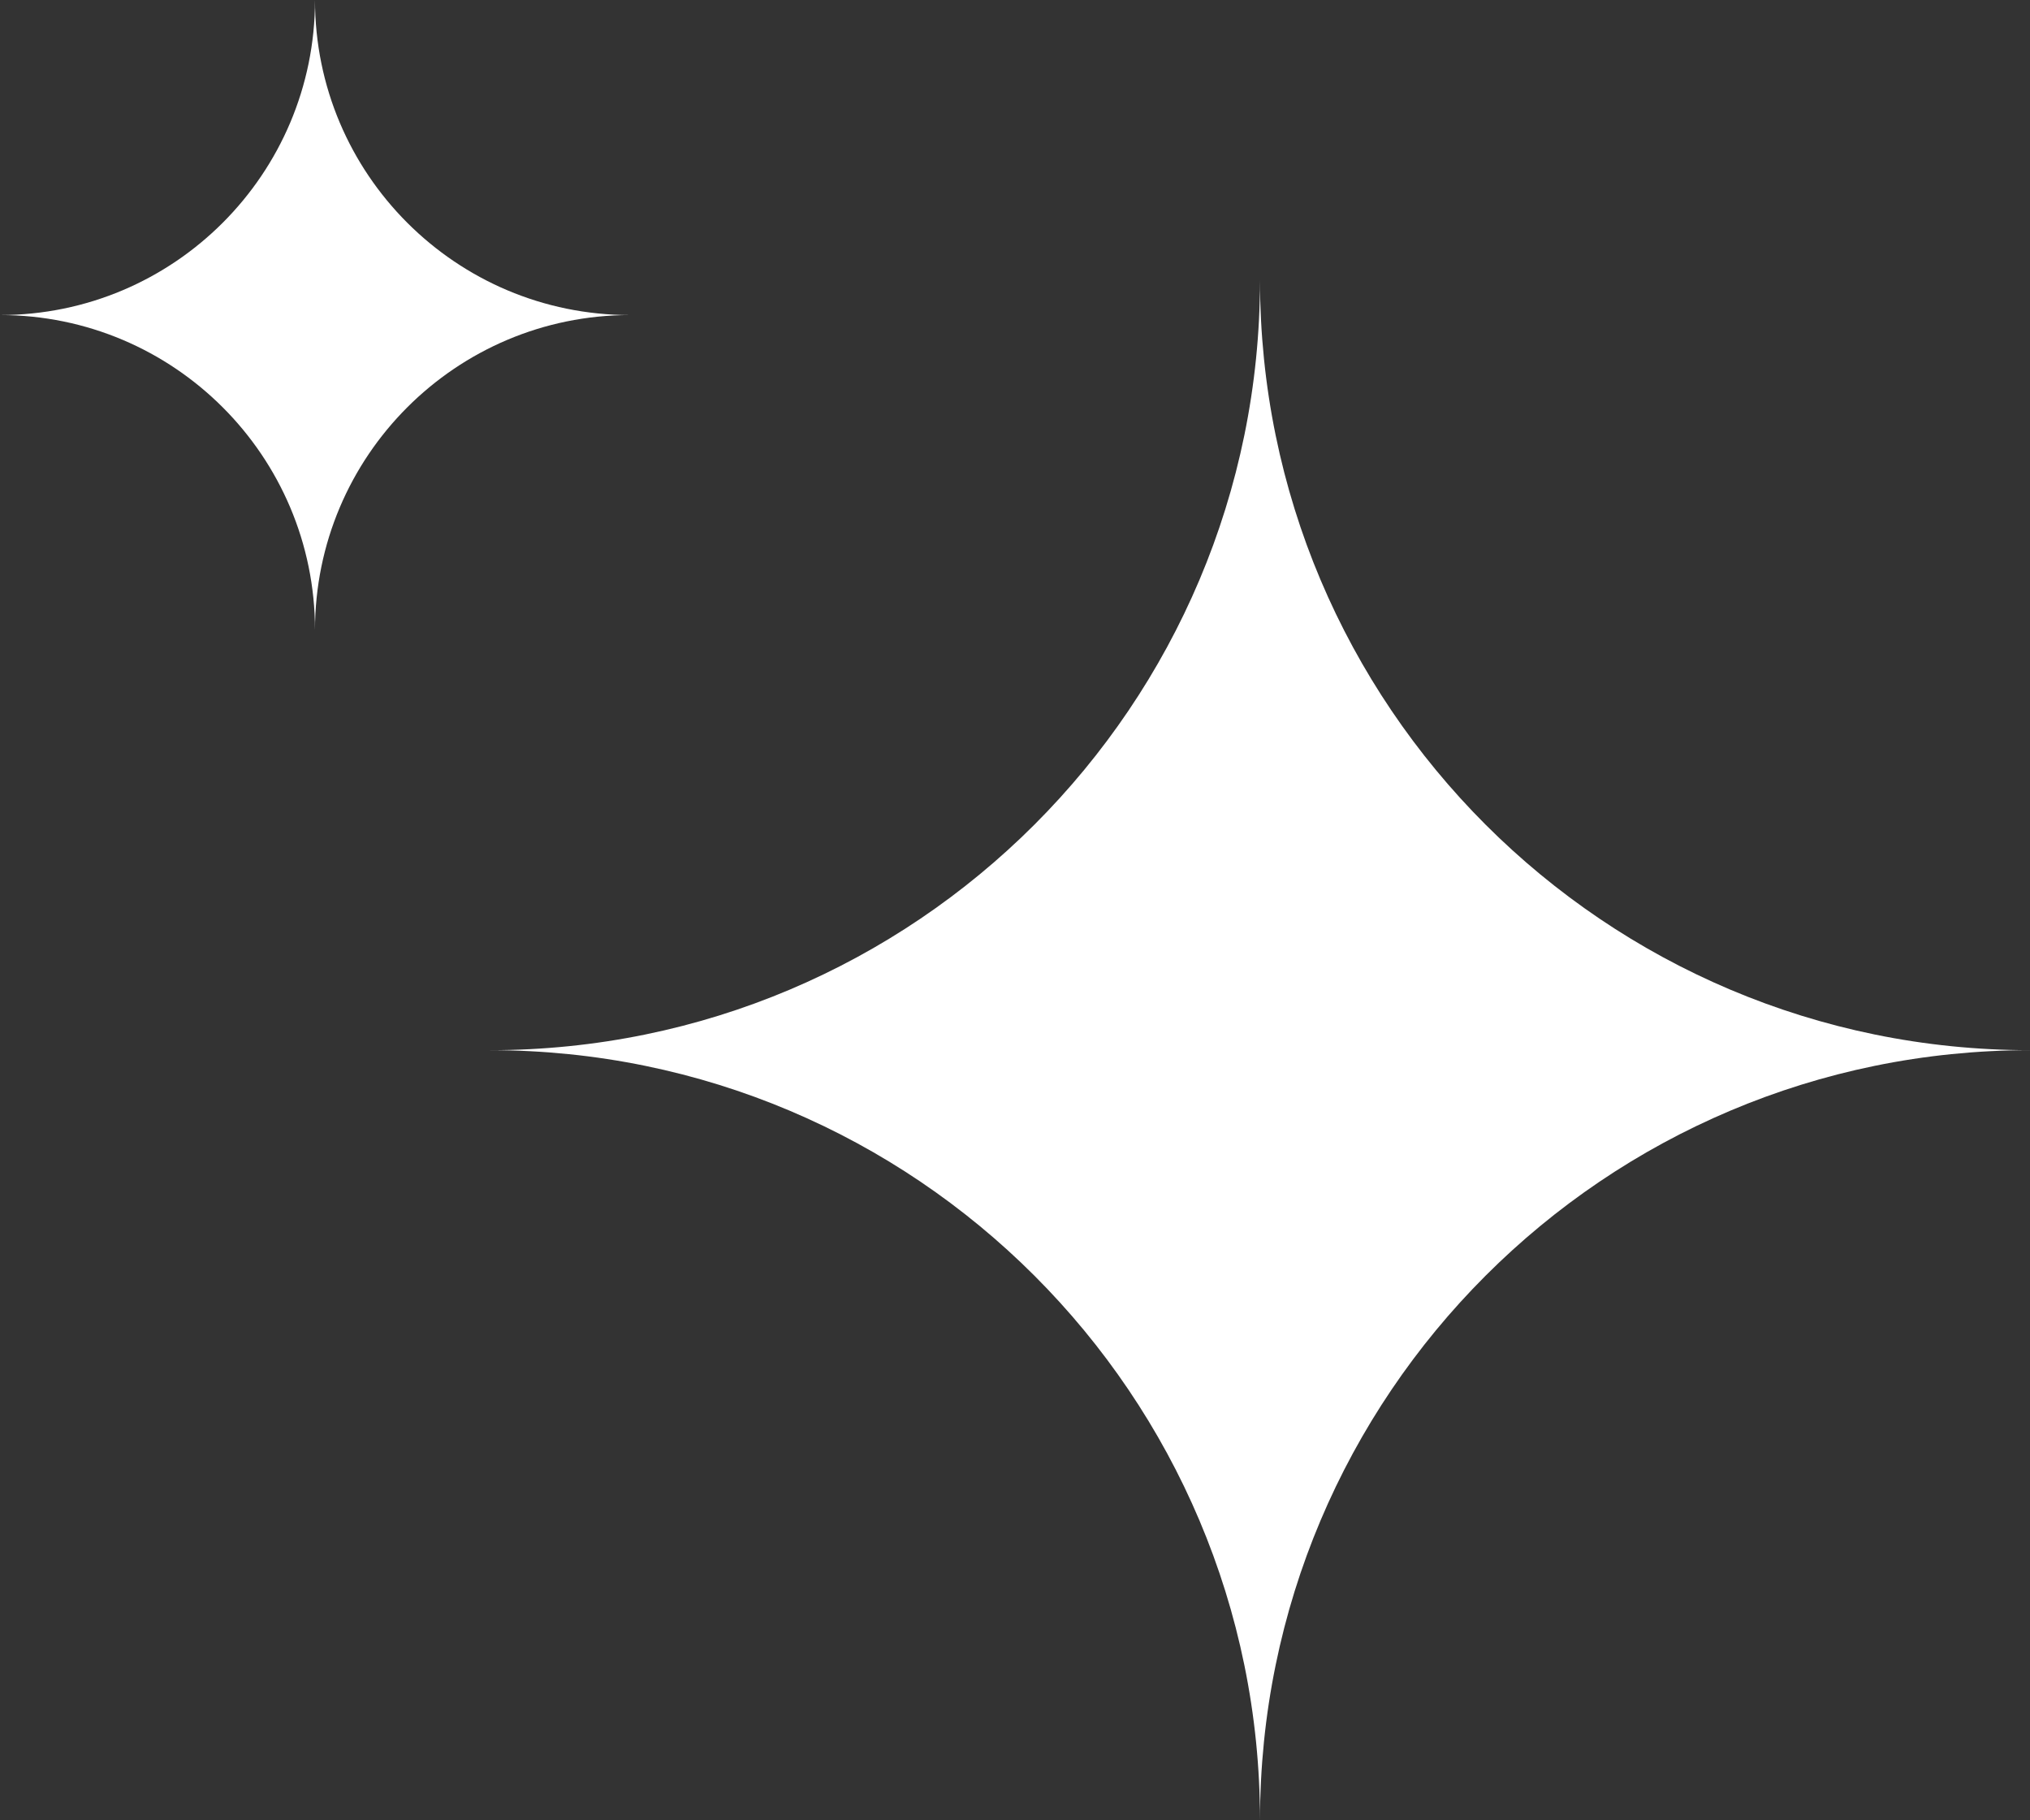
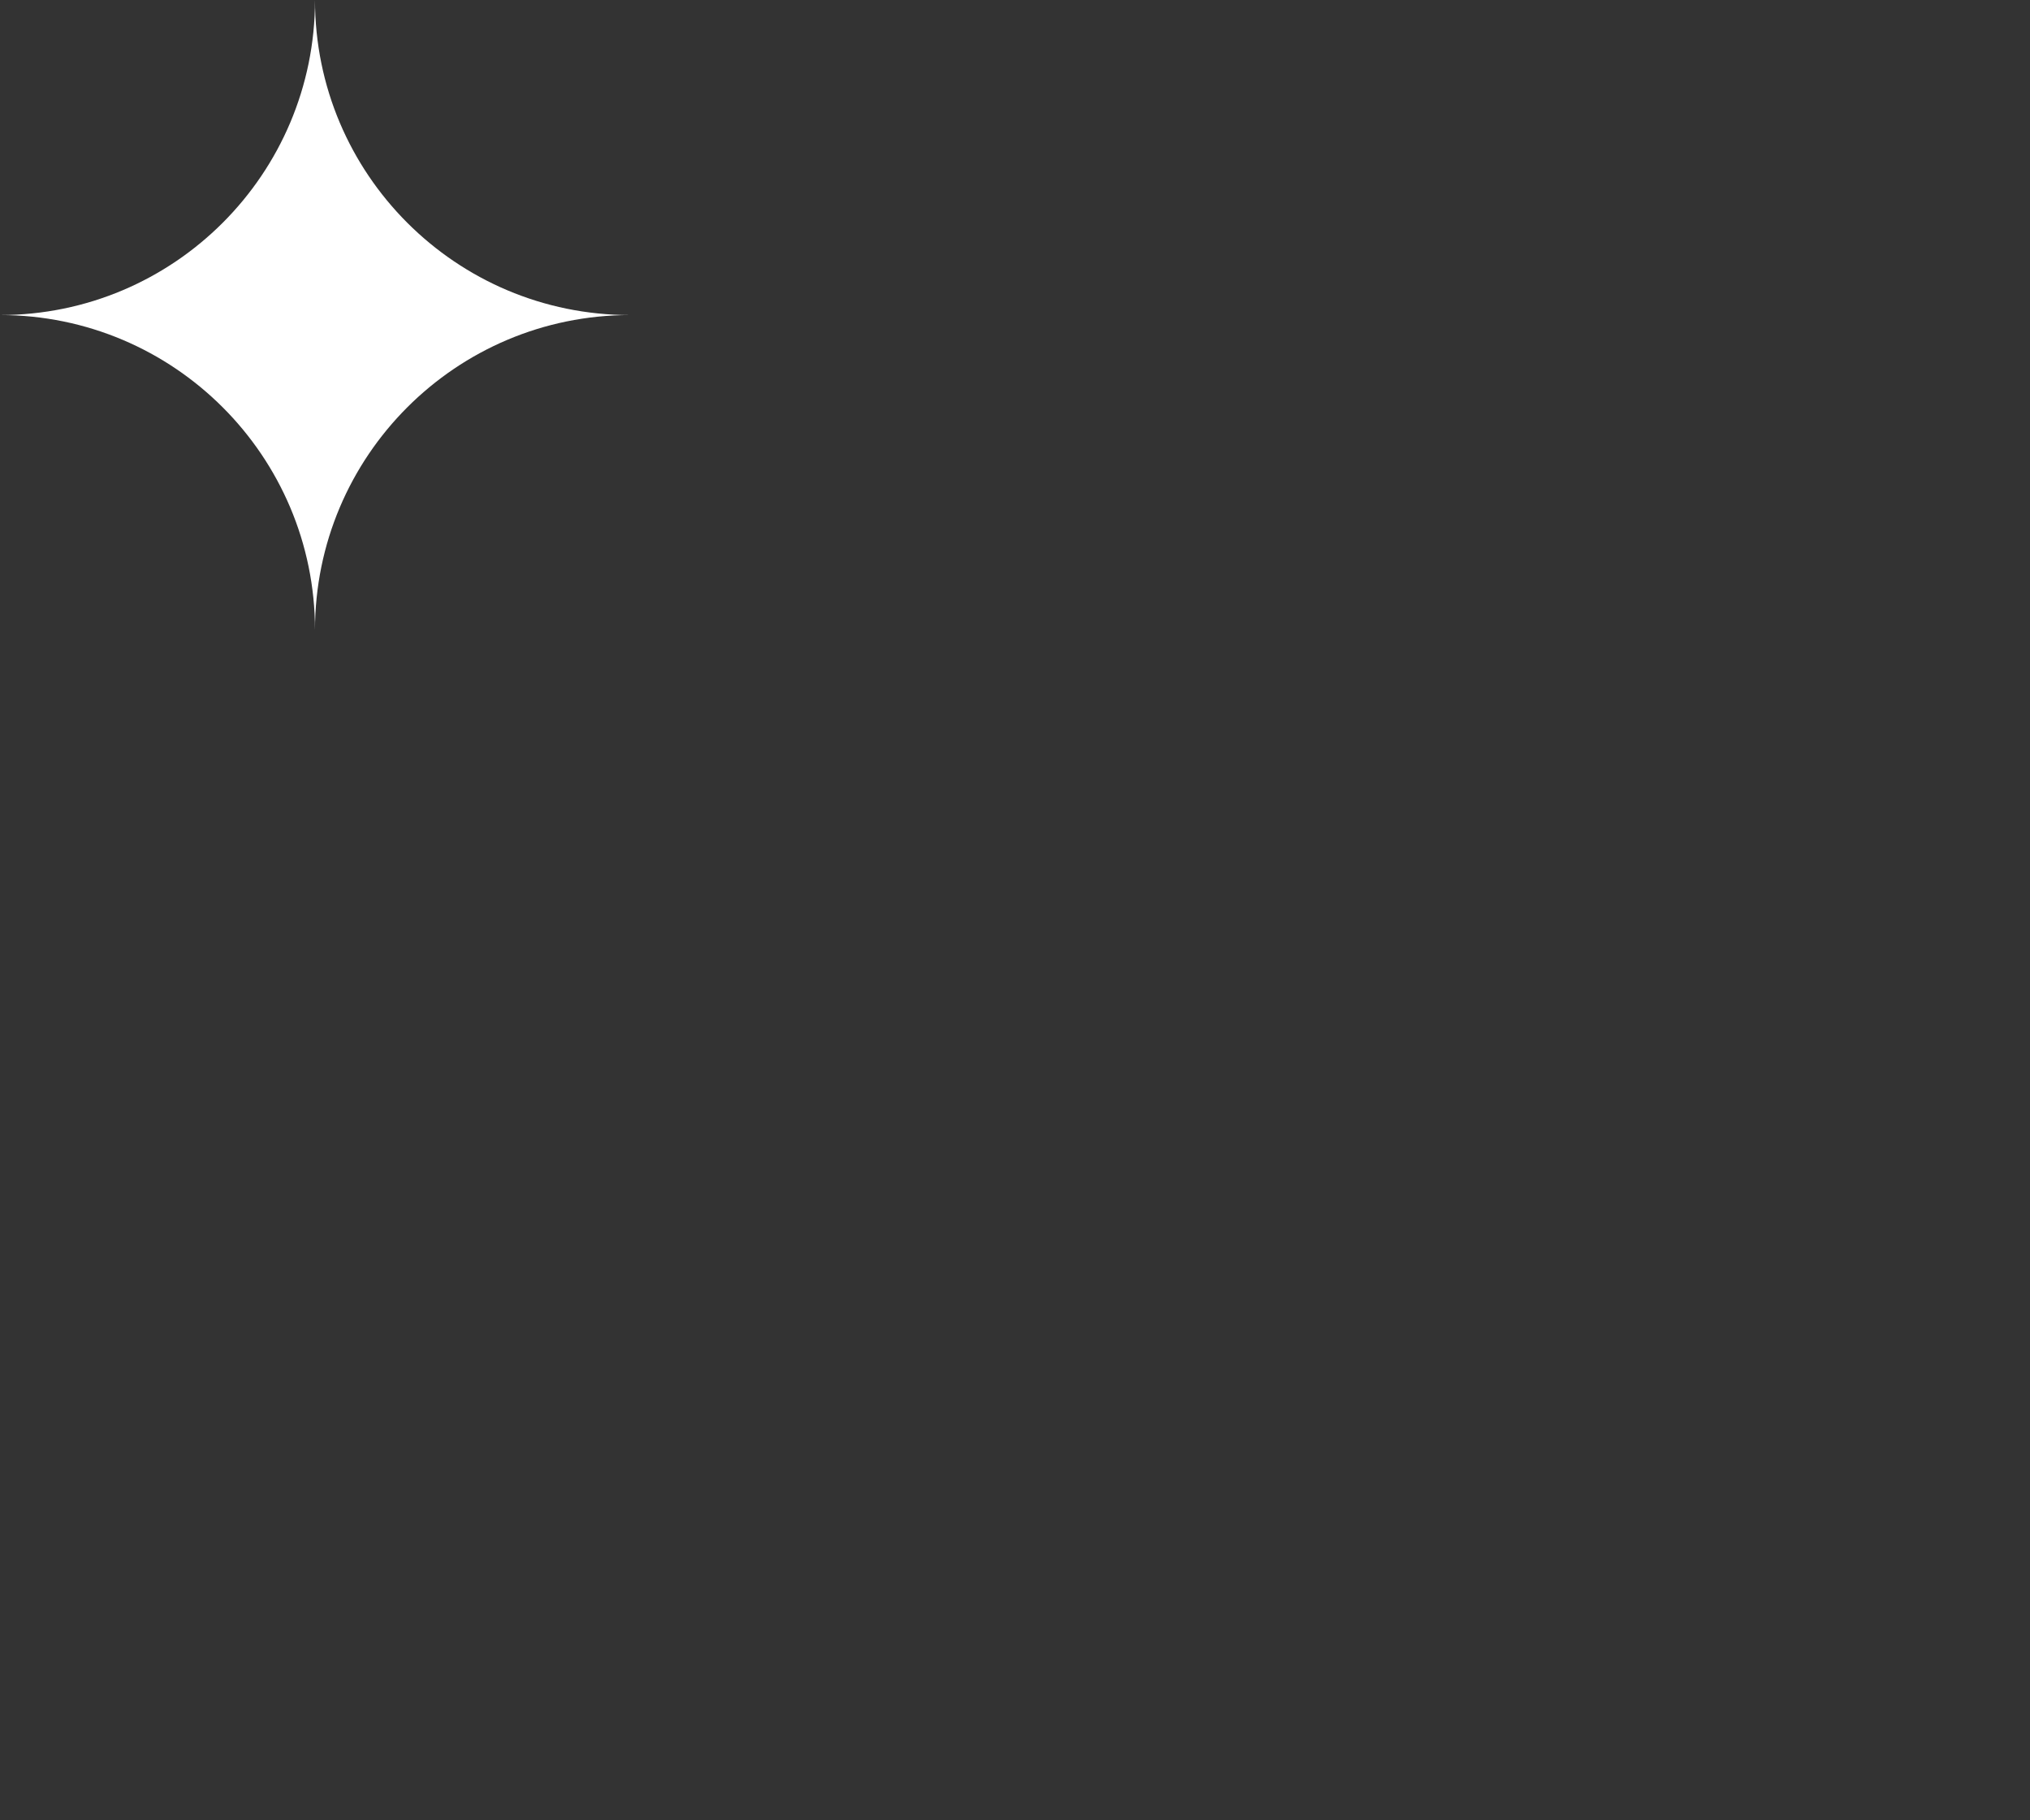
<svg xmlns="http://www.w3.org/2000/svg" width="29" height="26" viewBox="0 0 29 26" fill="none">
  <rect x="0" y="0" width="29" height="26" fill="#333333" stroke="none" />
-   <path d="M18 4C18 10.075 13.075 15 7 15C13.075 15 18 19.925 18 26C18 19.925 22.925 15 29 15C22.925 15 18 10.075 18 4Z" fill="white" />
  <path d="M4.5 0C4.5 2.485 2.485 4.5 0 4.5C2.485 4.5 4.5 6.515 4.5 9C4.5 6.515 6.515 4.5 9 4.5C6.515 4.5 4.5 2.485 4.5 0Z" fill="white" />
</svg>